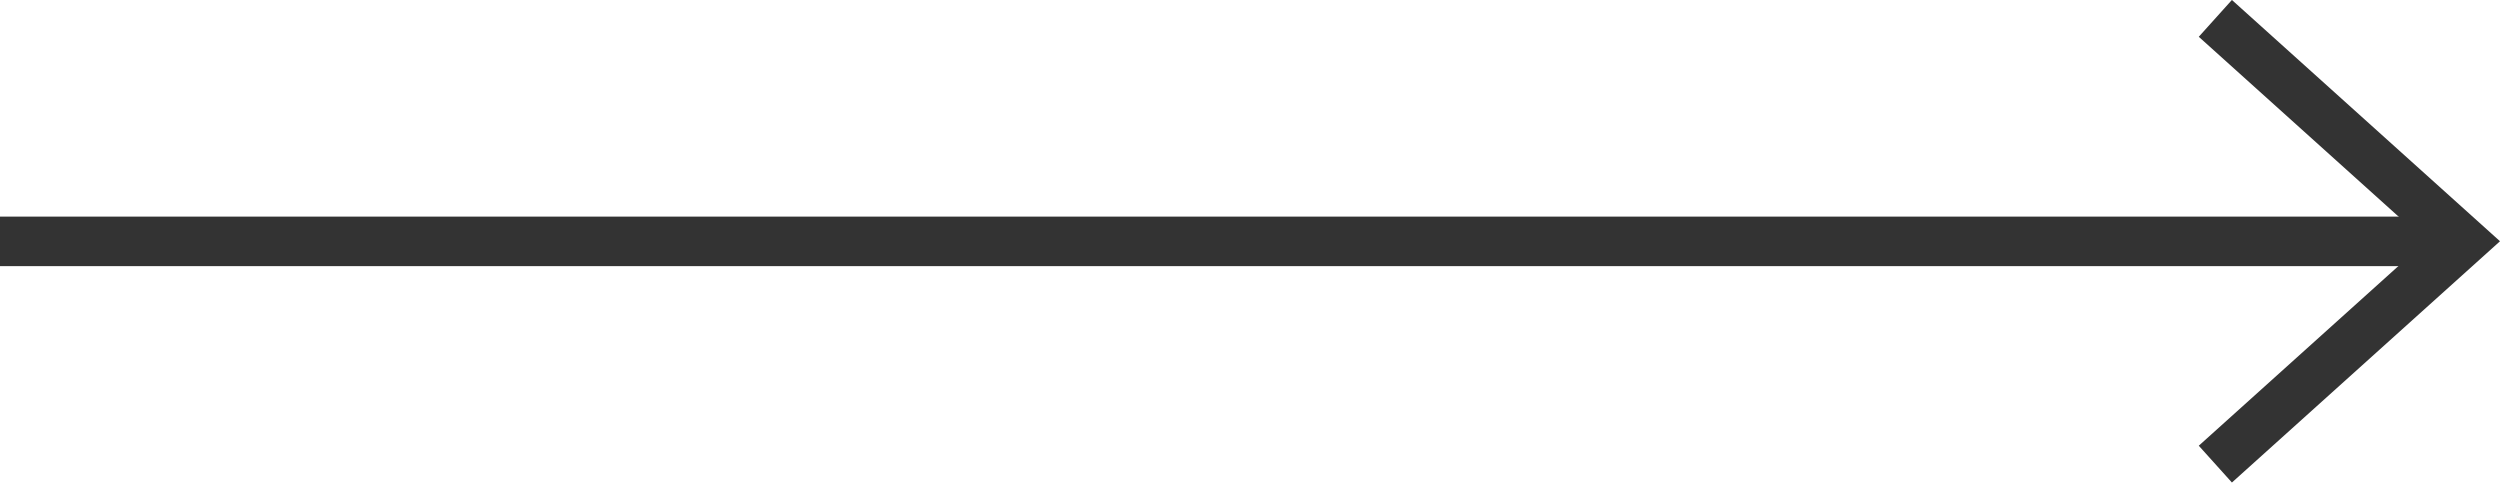
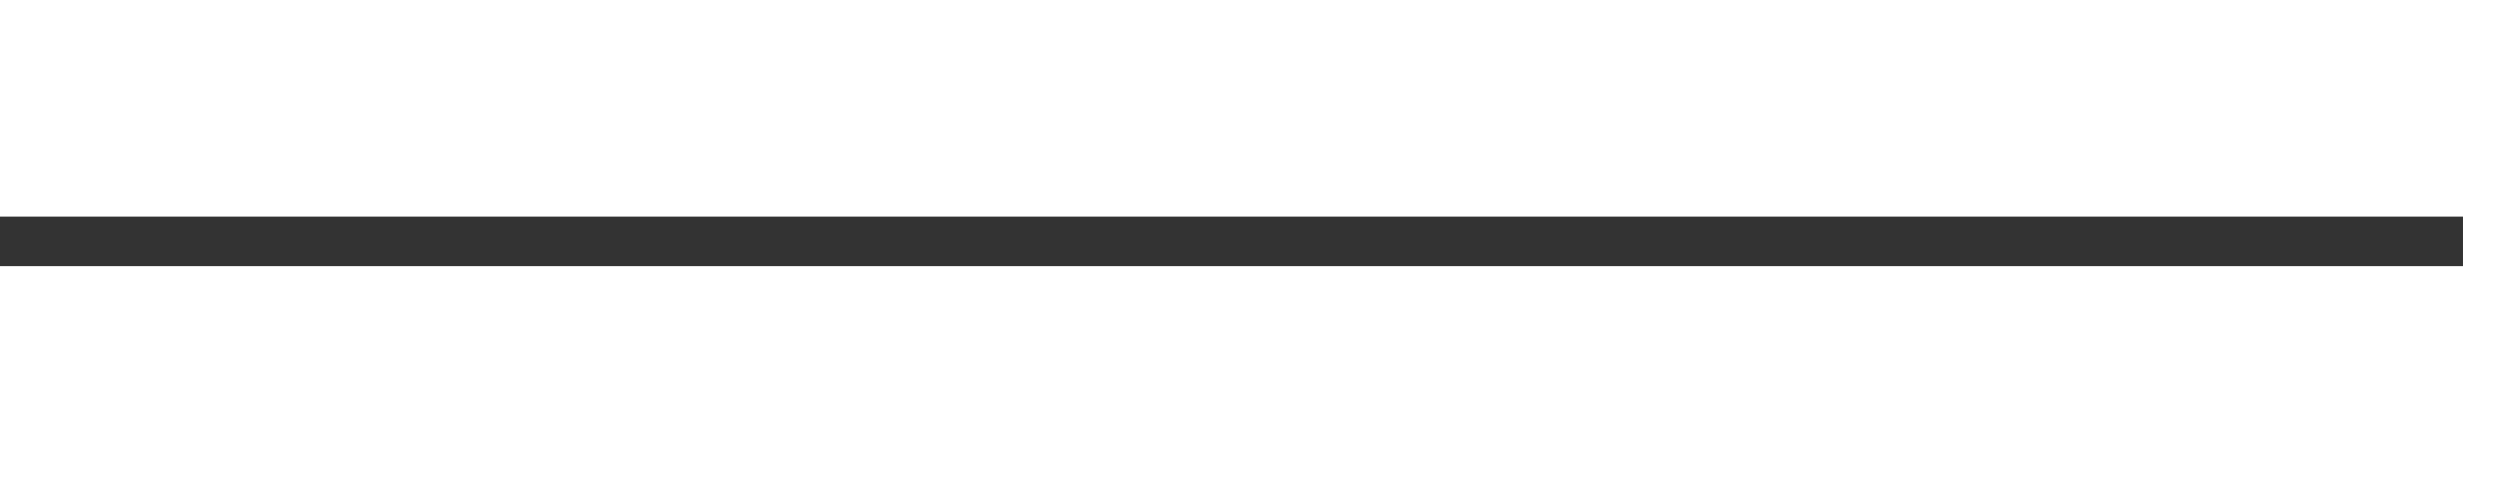
<svg xmlns="http://www.w3.org/2000/svg" width="100.955" height="19.487" viewBox="0 0 100.955 19.487">
  <g id="グループ_1901" data-name="グループ 1901" transform="translate(-127.04 -1584.353)">
-     <path id="パス_262" data-name="パス 262" d="M1029.21,468.488l9,10,9-10" transform="translate(-251.988 2632.305) rotate(-90)" fill="none" stroke="#333" stroke-width="2" />
    <path id="パス_716" data-name="パス 716" d="M494.447,1594.1h99.46" transform="translate(-367.407)" fill="none" stroke="#333" stroke-width="2" />
  </g>
</svg>